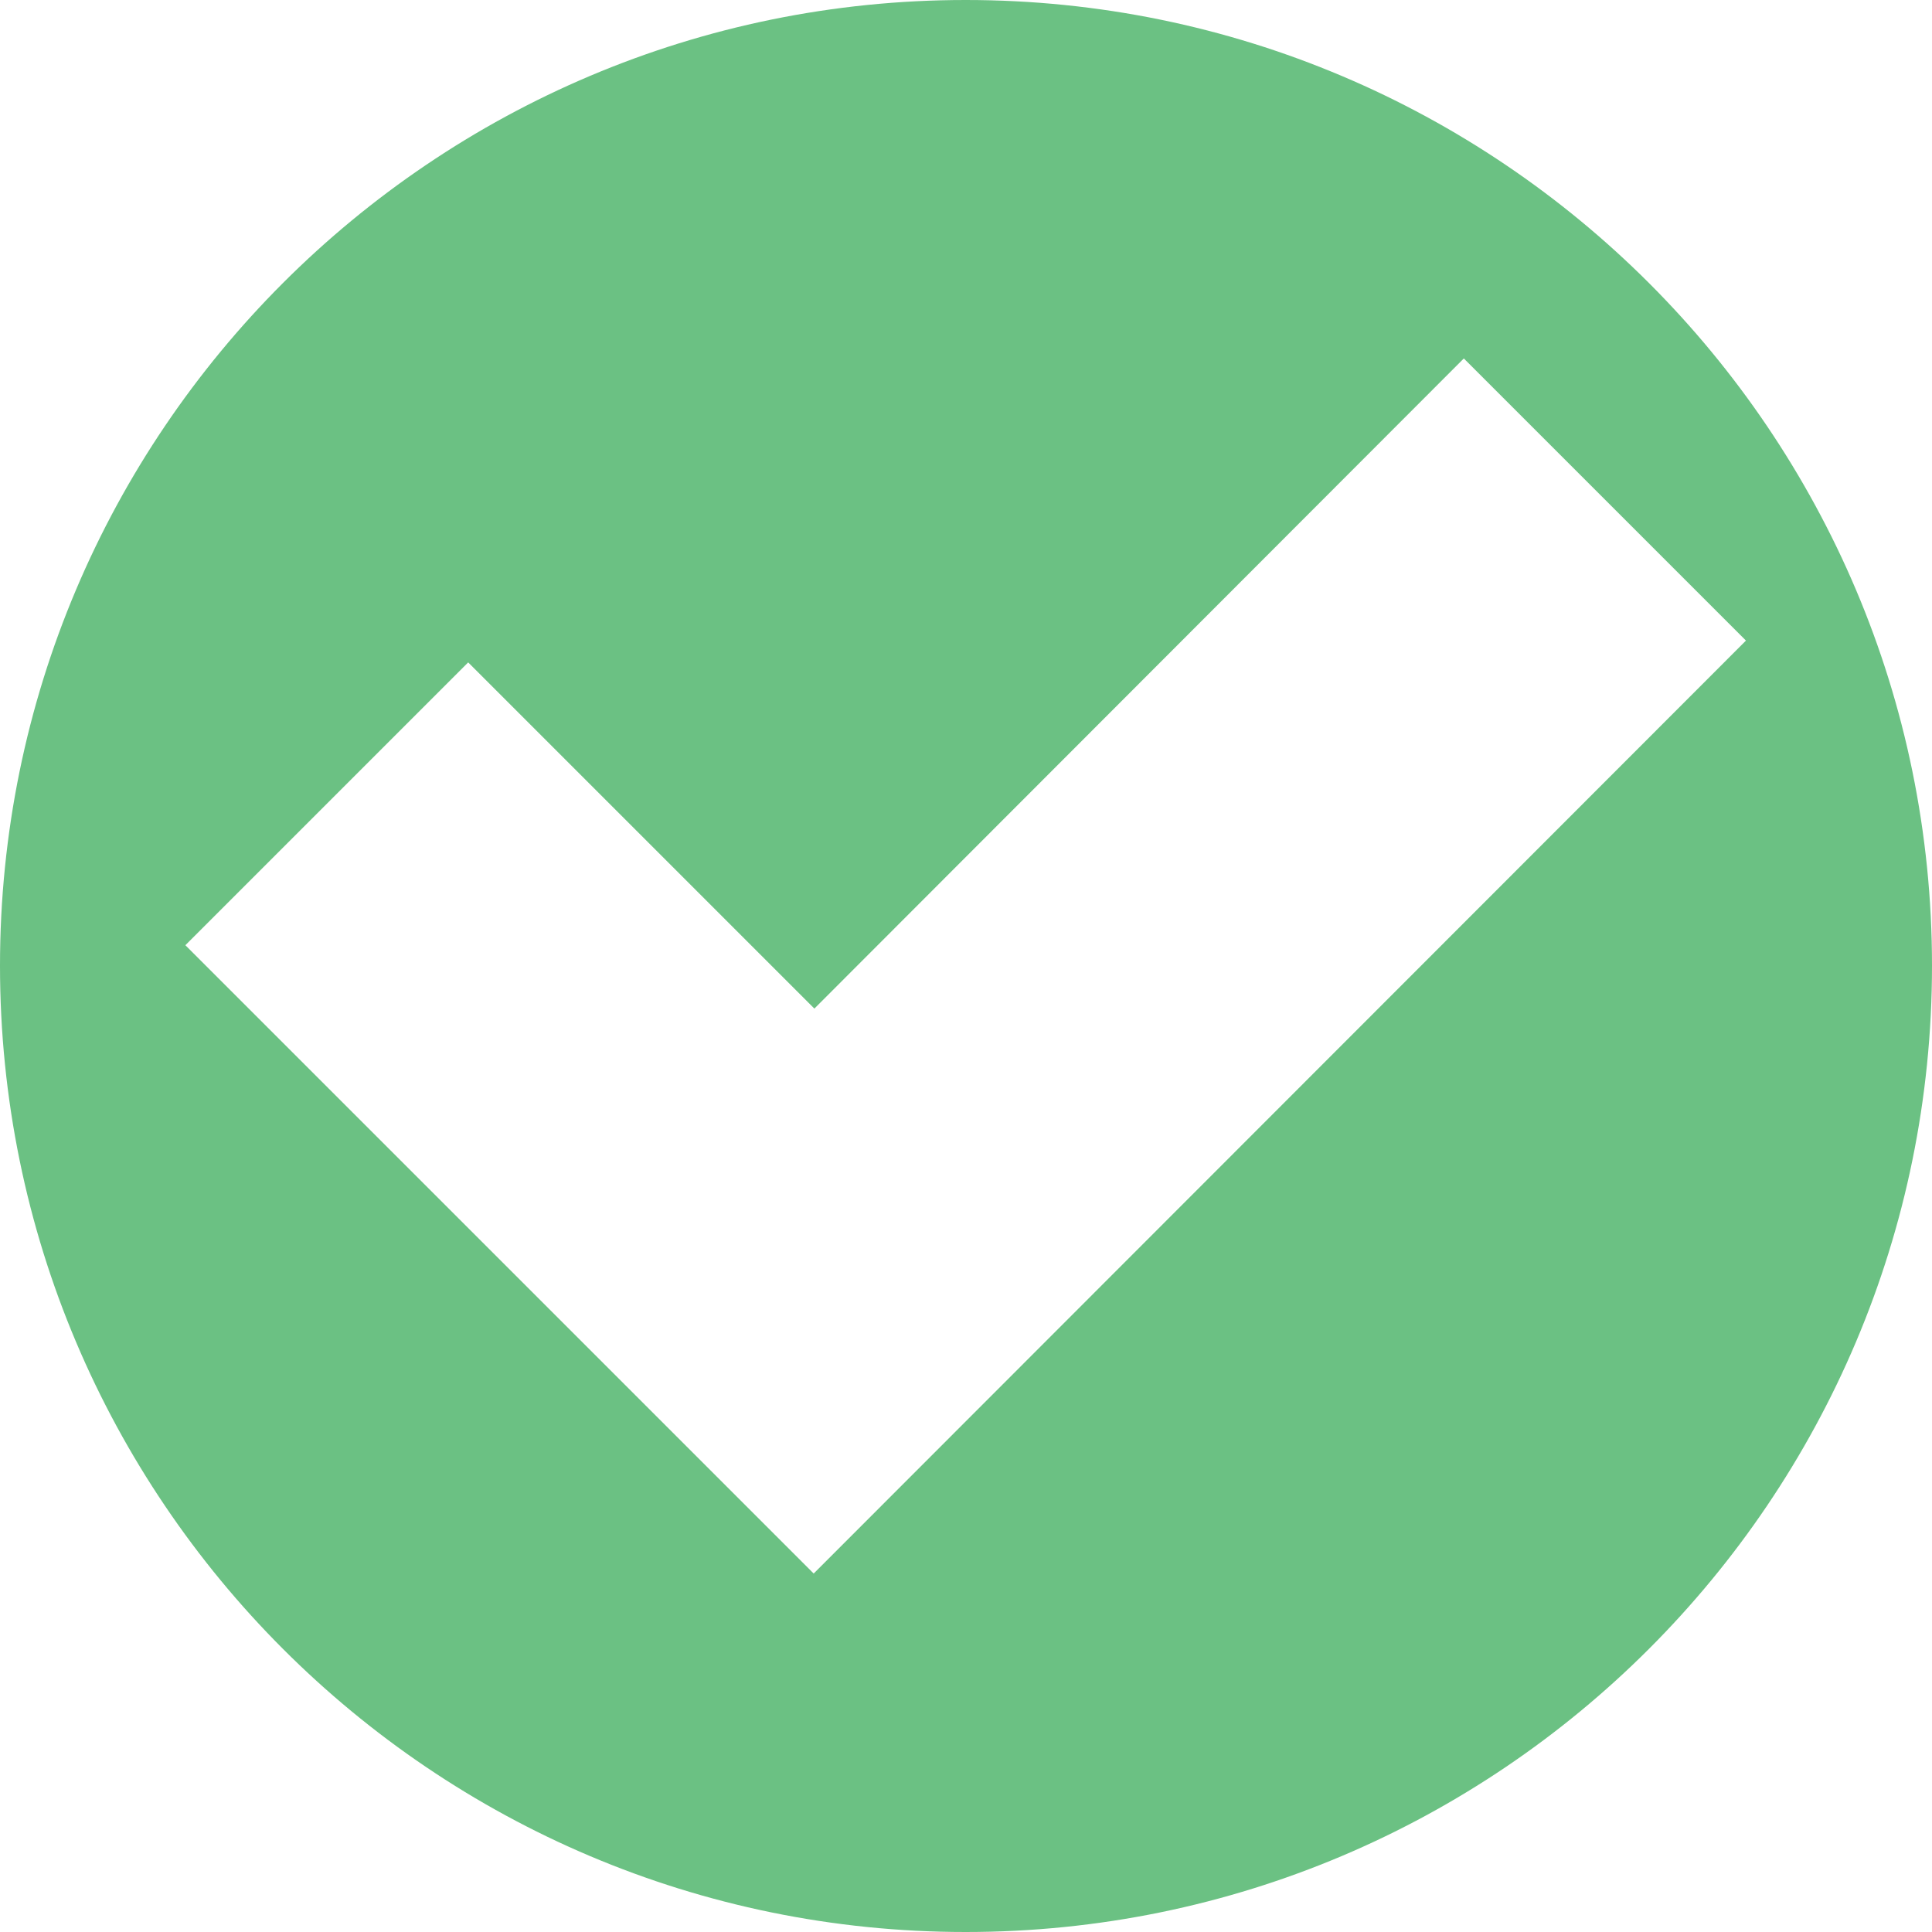
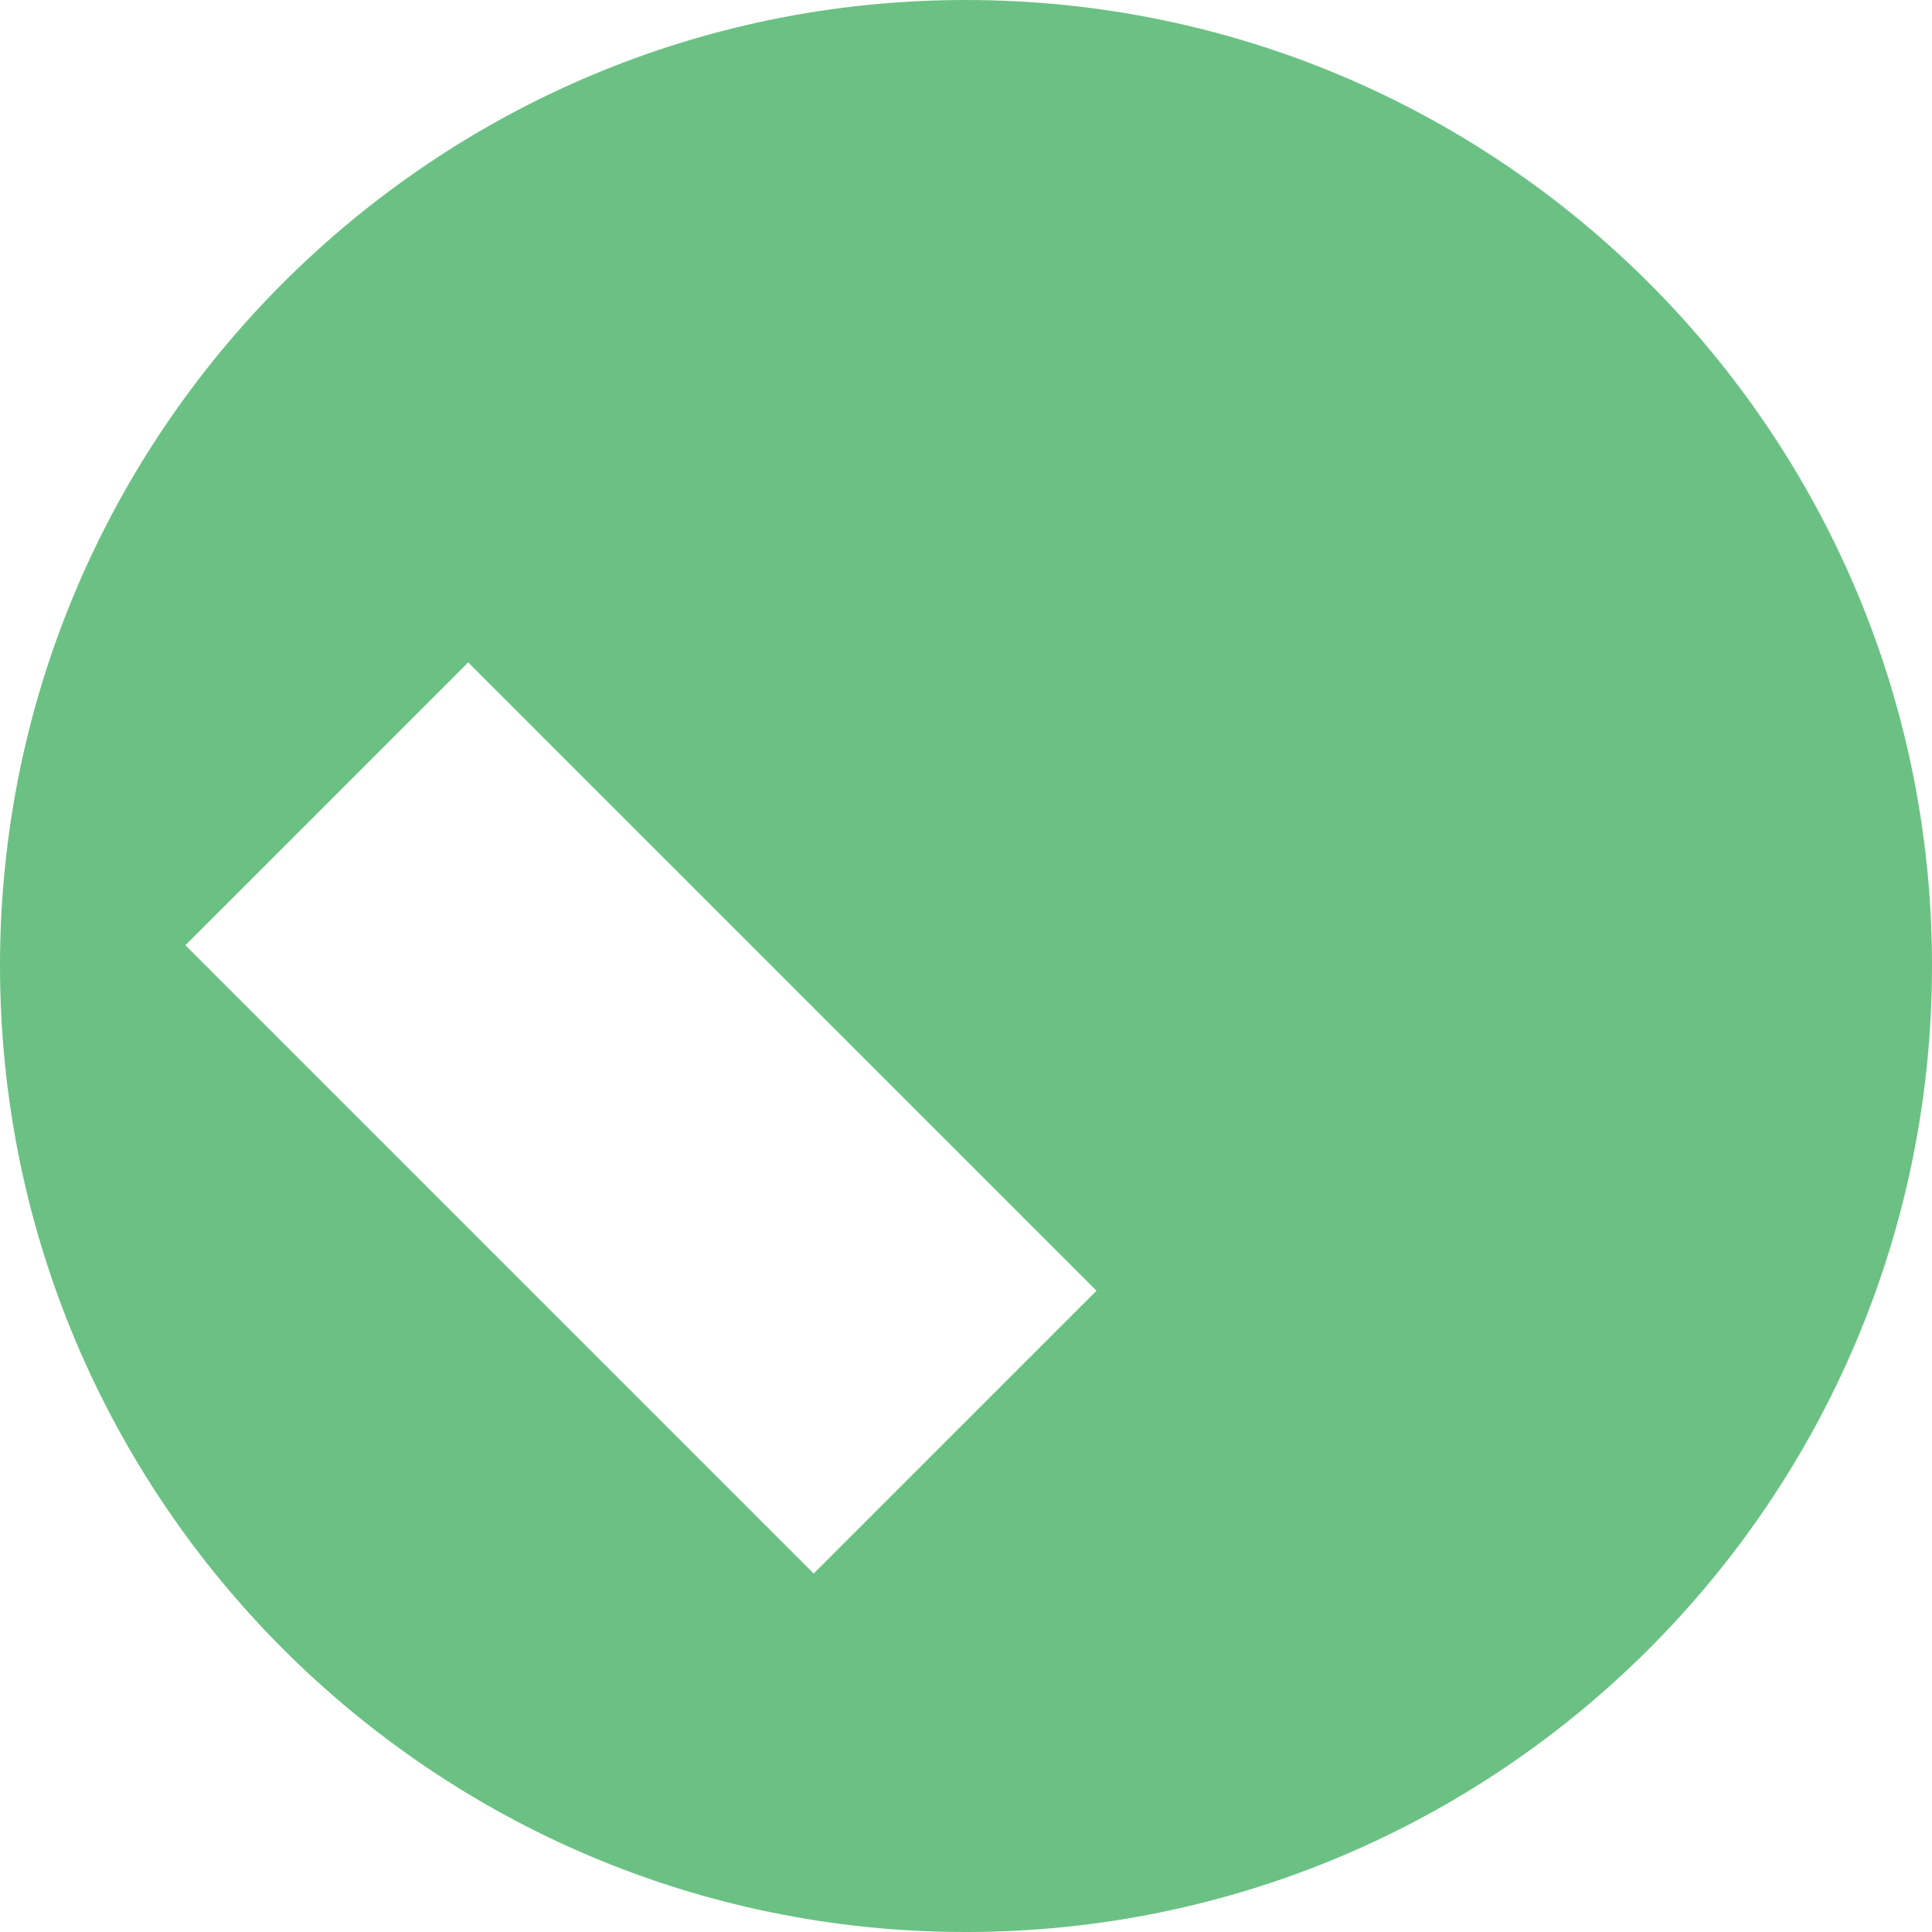
<svg xmlns="http://www.w3.org/2000/svg" id="Слой_1" x="0px" y="0px" viewBox="0 0 28.35 28.35" style="enable-background:new 0 0 28.35 28.35;" xml:space="preserve">
  <style type="text/css"> .st0{fill:#6BC183;} </style>
-   <path class="st0" d="M14.17,0C6.35,0,0,6.35,0,14.17C0,22,6.35,28.35,14.17,28.35c7.83,0,14.18-6.35,14.18-14.18 C28.35,6.35,22,0,14.17,0z M11.94,23.09l-0.03-0.03l-9.19-9.19l4.15-4.15l5.08,5.08l9.53-9.54l4.14,4.14L11.94,23.09z" />
+   <path class="st0" d="M14.17,0C6.35,0,0,6.35,0,14.17C0,22,6.35,28.35,14.17,28.35c7.83,0,14.18-6.35,14.18-14.18 C28.35,6.35,22,0,14.17,0z M11.94,23.09l-0.03-0.03l-9.19-9.19l4.15-4.15l5.08,5.08l4.14,4.14L11.94,23.09z" />
</svg>